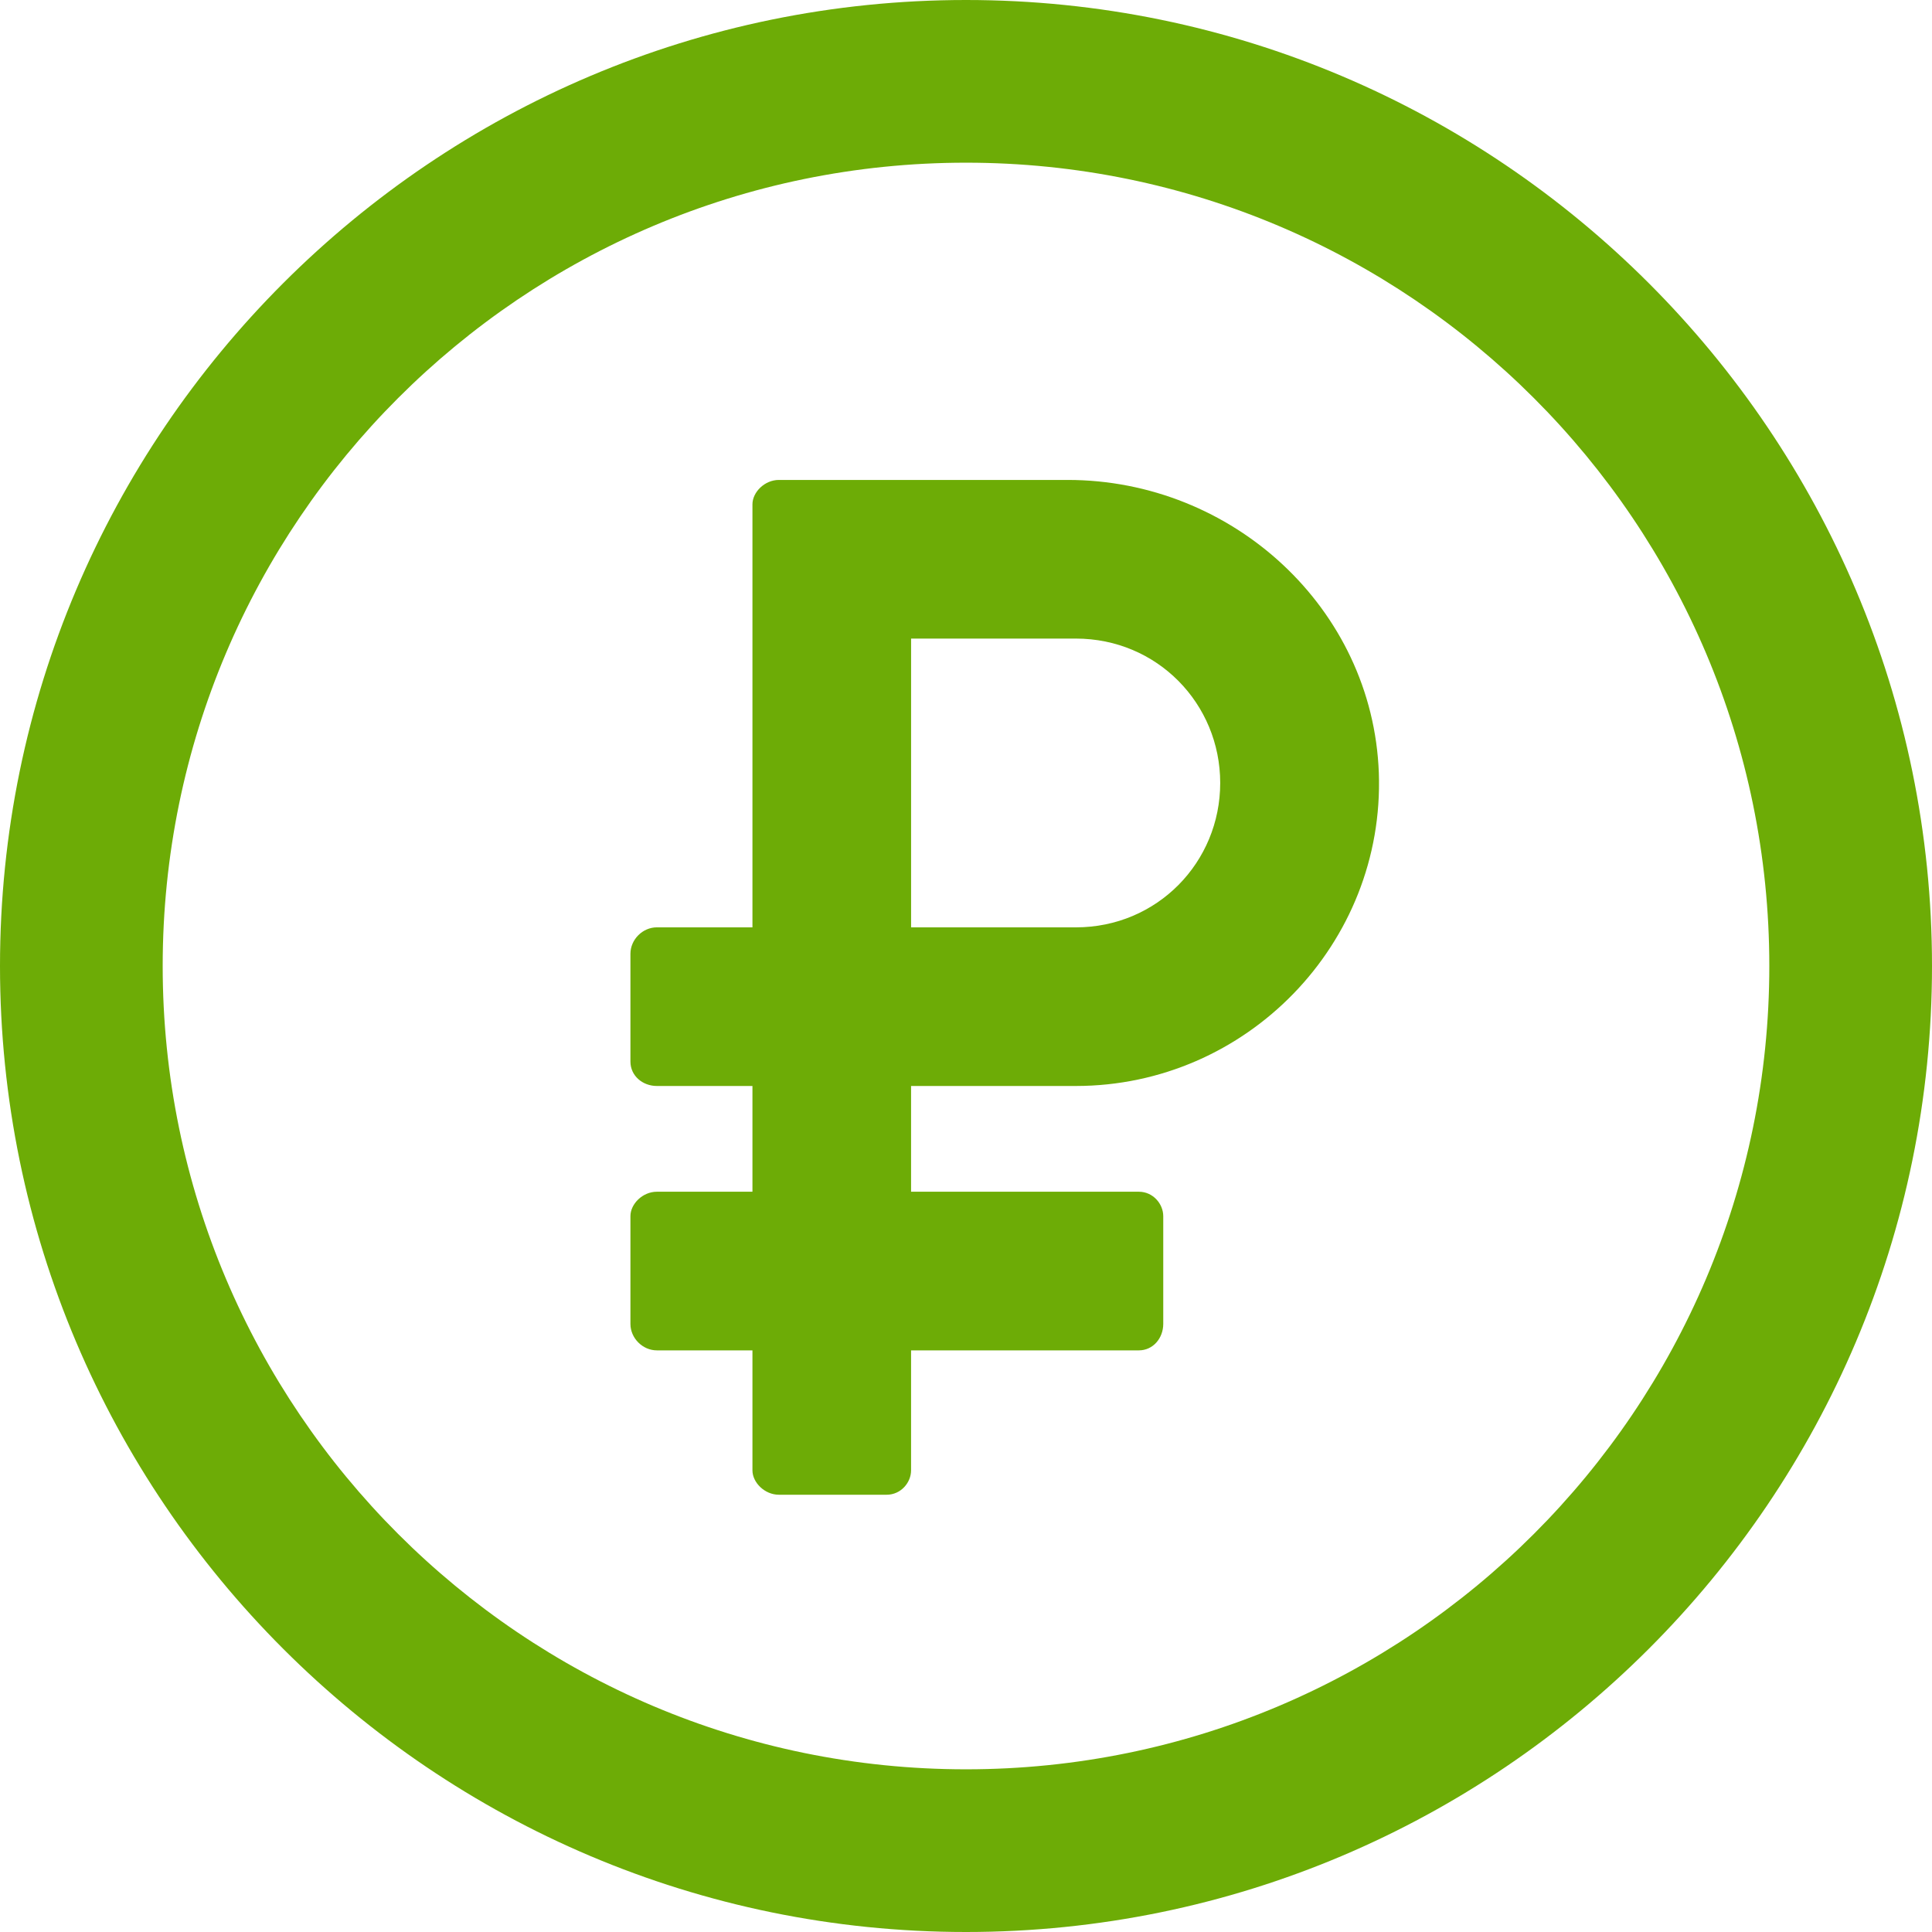
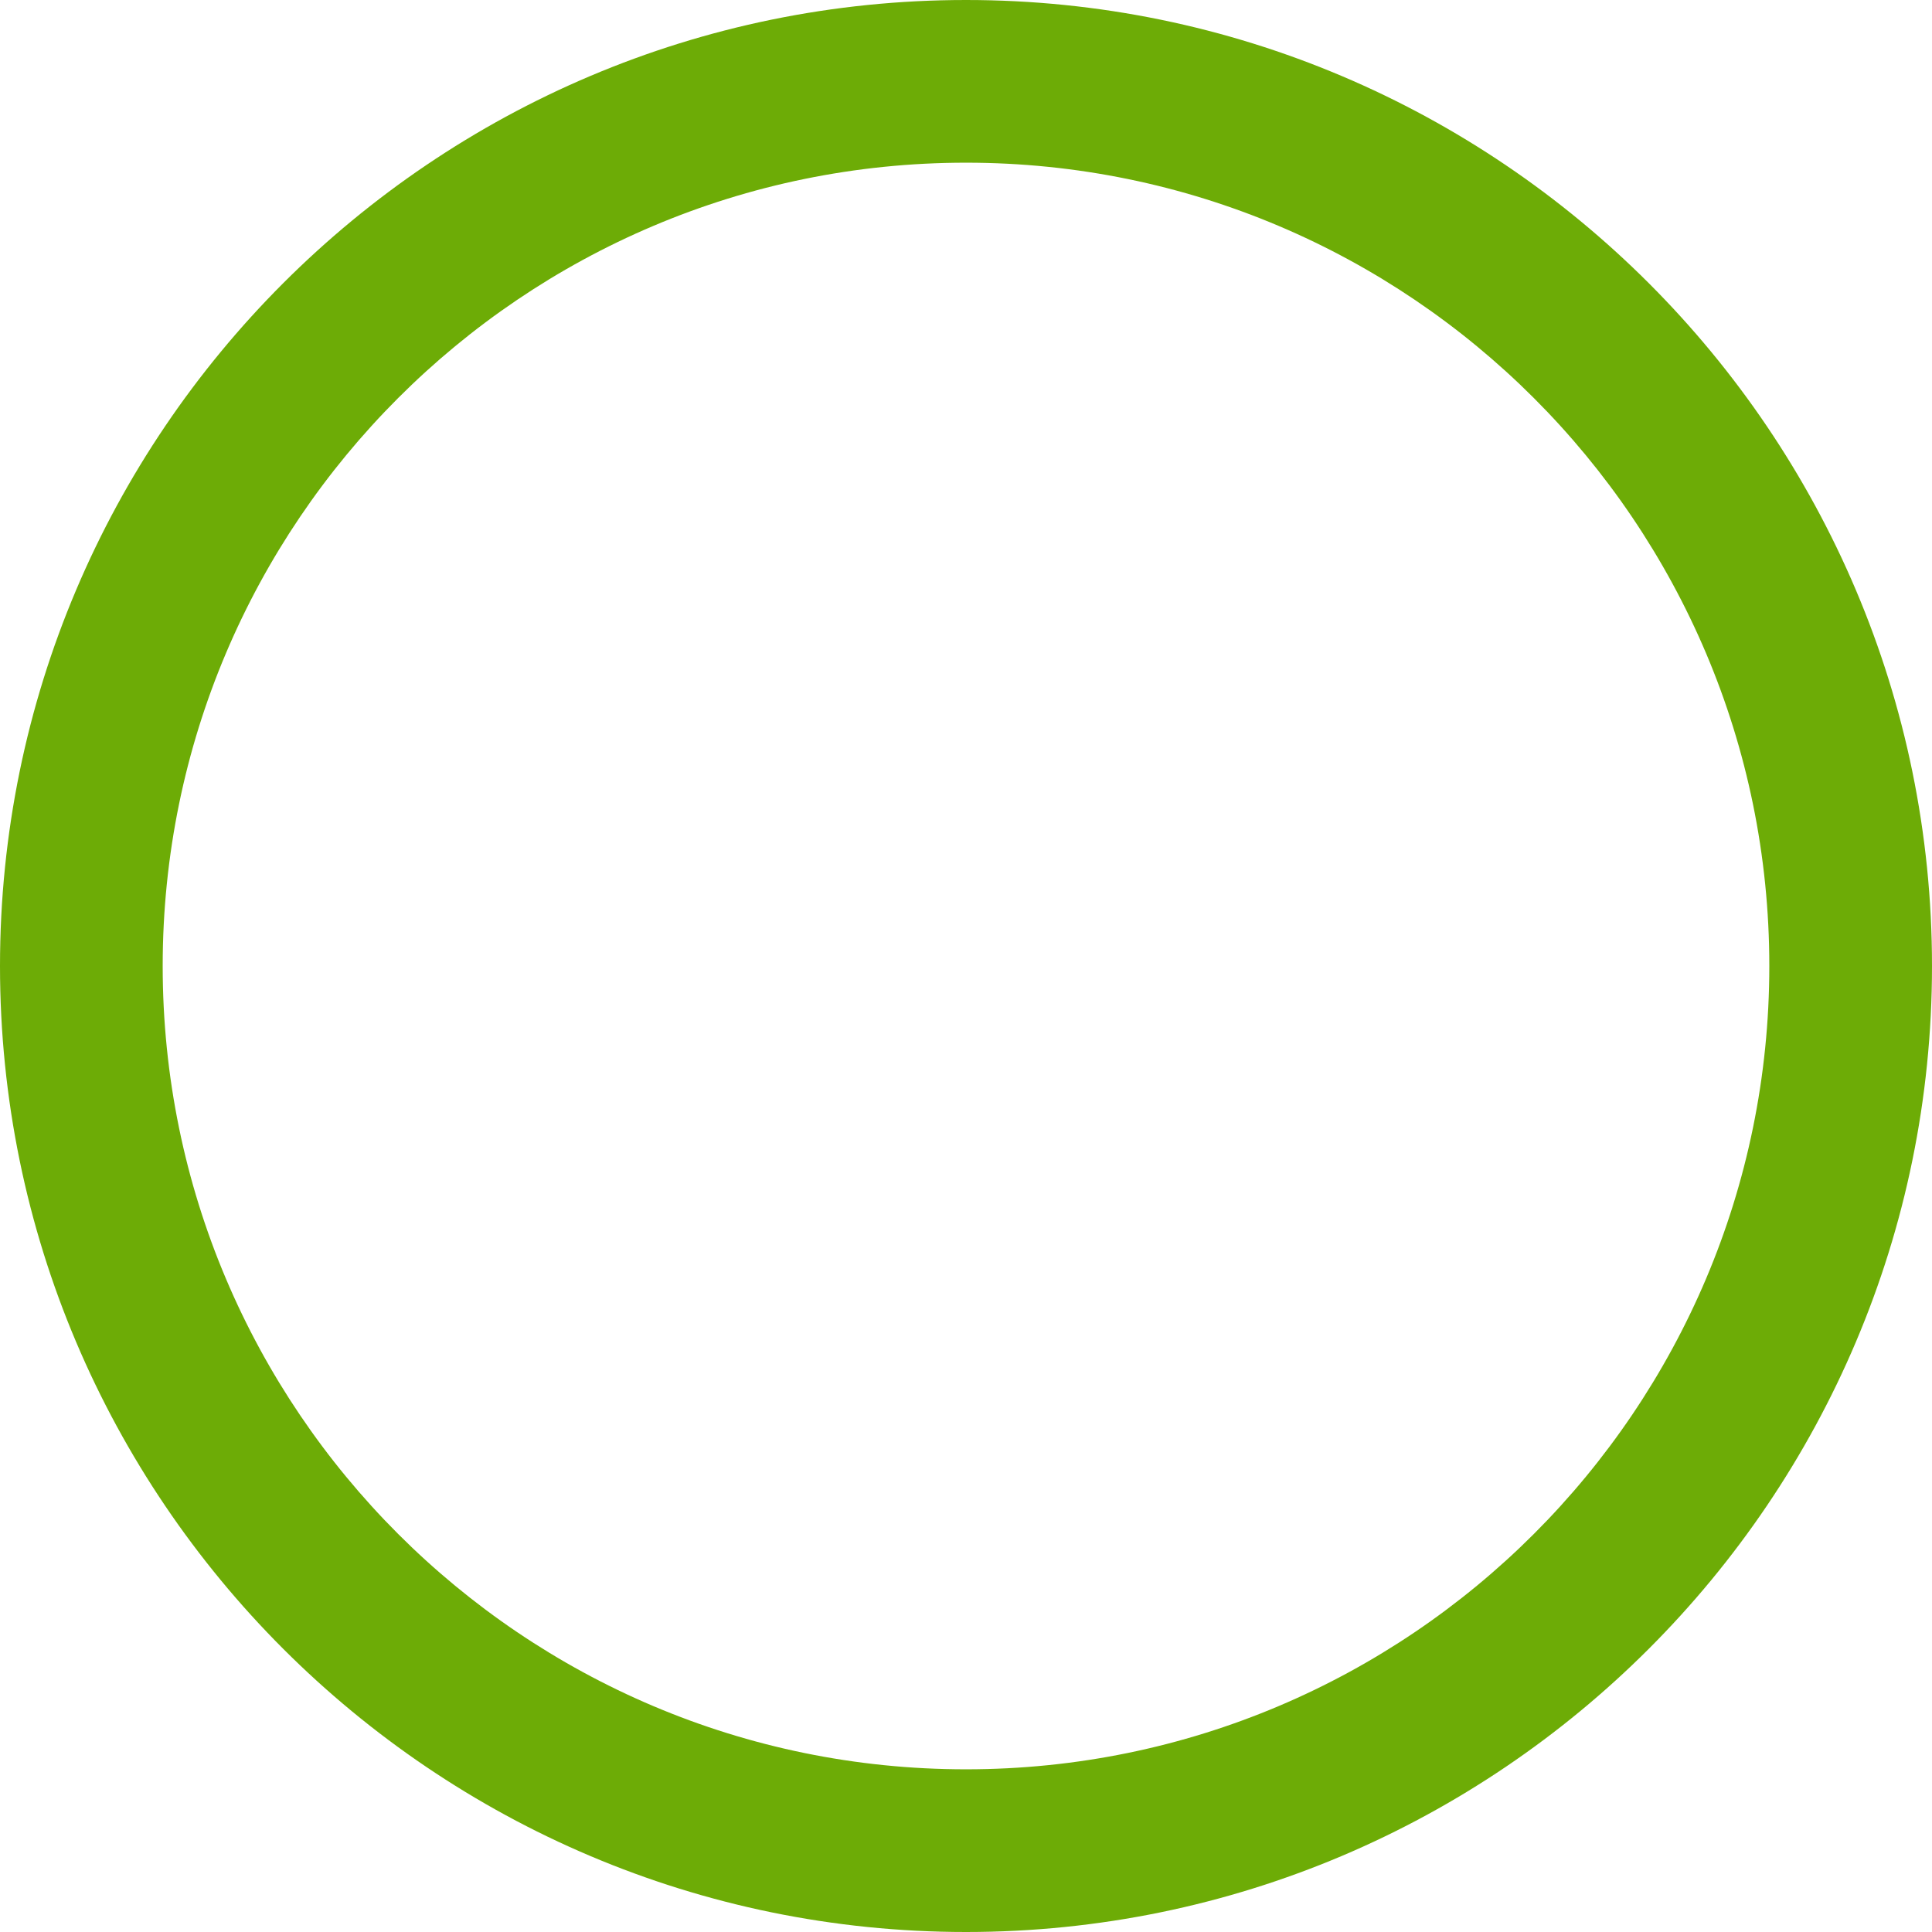
<svg xmlns="http://www.w3.org/2000/svg" width="116" height="116" viewBox="0 0 116 116" fill="none">
  <path d="M58 0C26.008 0 0 26.008 0 58C0 89.992 26.008 116 58 116C89.992 116 116 89.992 116 58C116 26.008 89.992 0 58 0ZM58 106.232C31.381 106.232 9.768 84.619 9.768 58C9.768 31.381 31.381 9.768 58 9.768C84.619 9.768 106.232 31.381 106.232 58C106.232 84.619 84.619 106.232 58 106.232Z" fill="#6DAC06" />
-   <path d="M64.105 28.816H46.766C45.911 28.816 45.178 29.549 45.178 30.282V55.679H39.439C38.584 55.679 37.852 56.412 37.852 57.267V63.739C37.852 64.594 38.584 65.204 39.439 65.204H45.178V71.553H39.439C38.584 71.553 37.852 72.286 37.852 73.018V79.49C37.852 80.345 38.584 81.078 39.439 81.078H45.178V88.281C45.178 89.014 45.911 89.746 46.766 89.746H53.237C54.093 89.746 54.702 89.014 54.702 88.281V81.078H68.378C69.233 81.078 69.843 80.345 69.843 79.49V73.018C69.843 72.286 69.232 71.553 68.378 71.553H54.702V65.204H64.593C74.849 65.204 83.153 56.656 82.787 46.4C82.42 36.51 73.995 28.816 64.105 28.816L64.105 28.816ZM64.593 55.68H54.703V38.341H64.593C69.477 38.341 73.263 42.248 73.263 47.011C73.263 51.773 69.478 55.68 64.593 55.68Z" fill="#6DAC06" />
</svg>